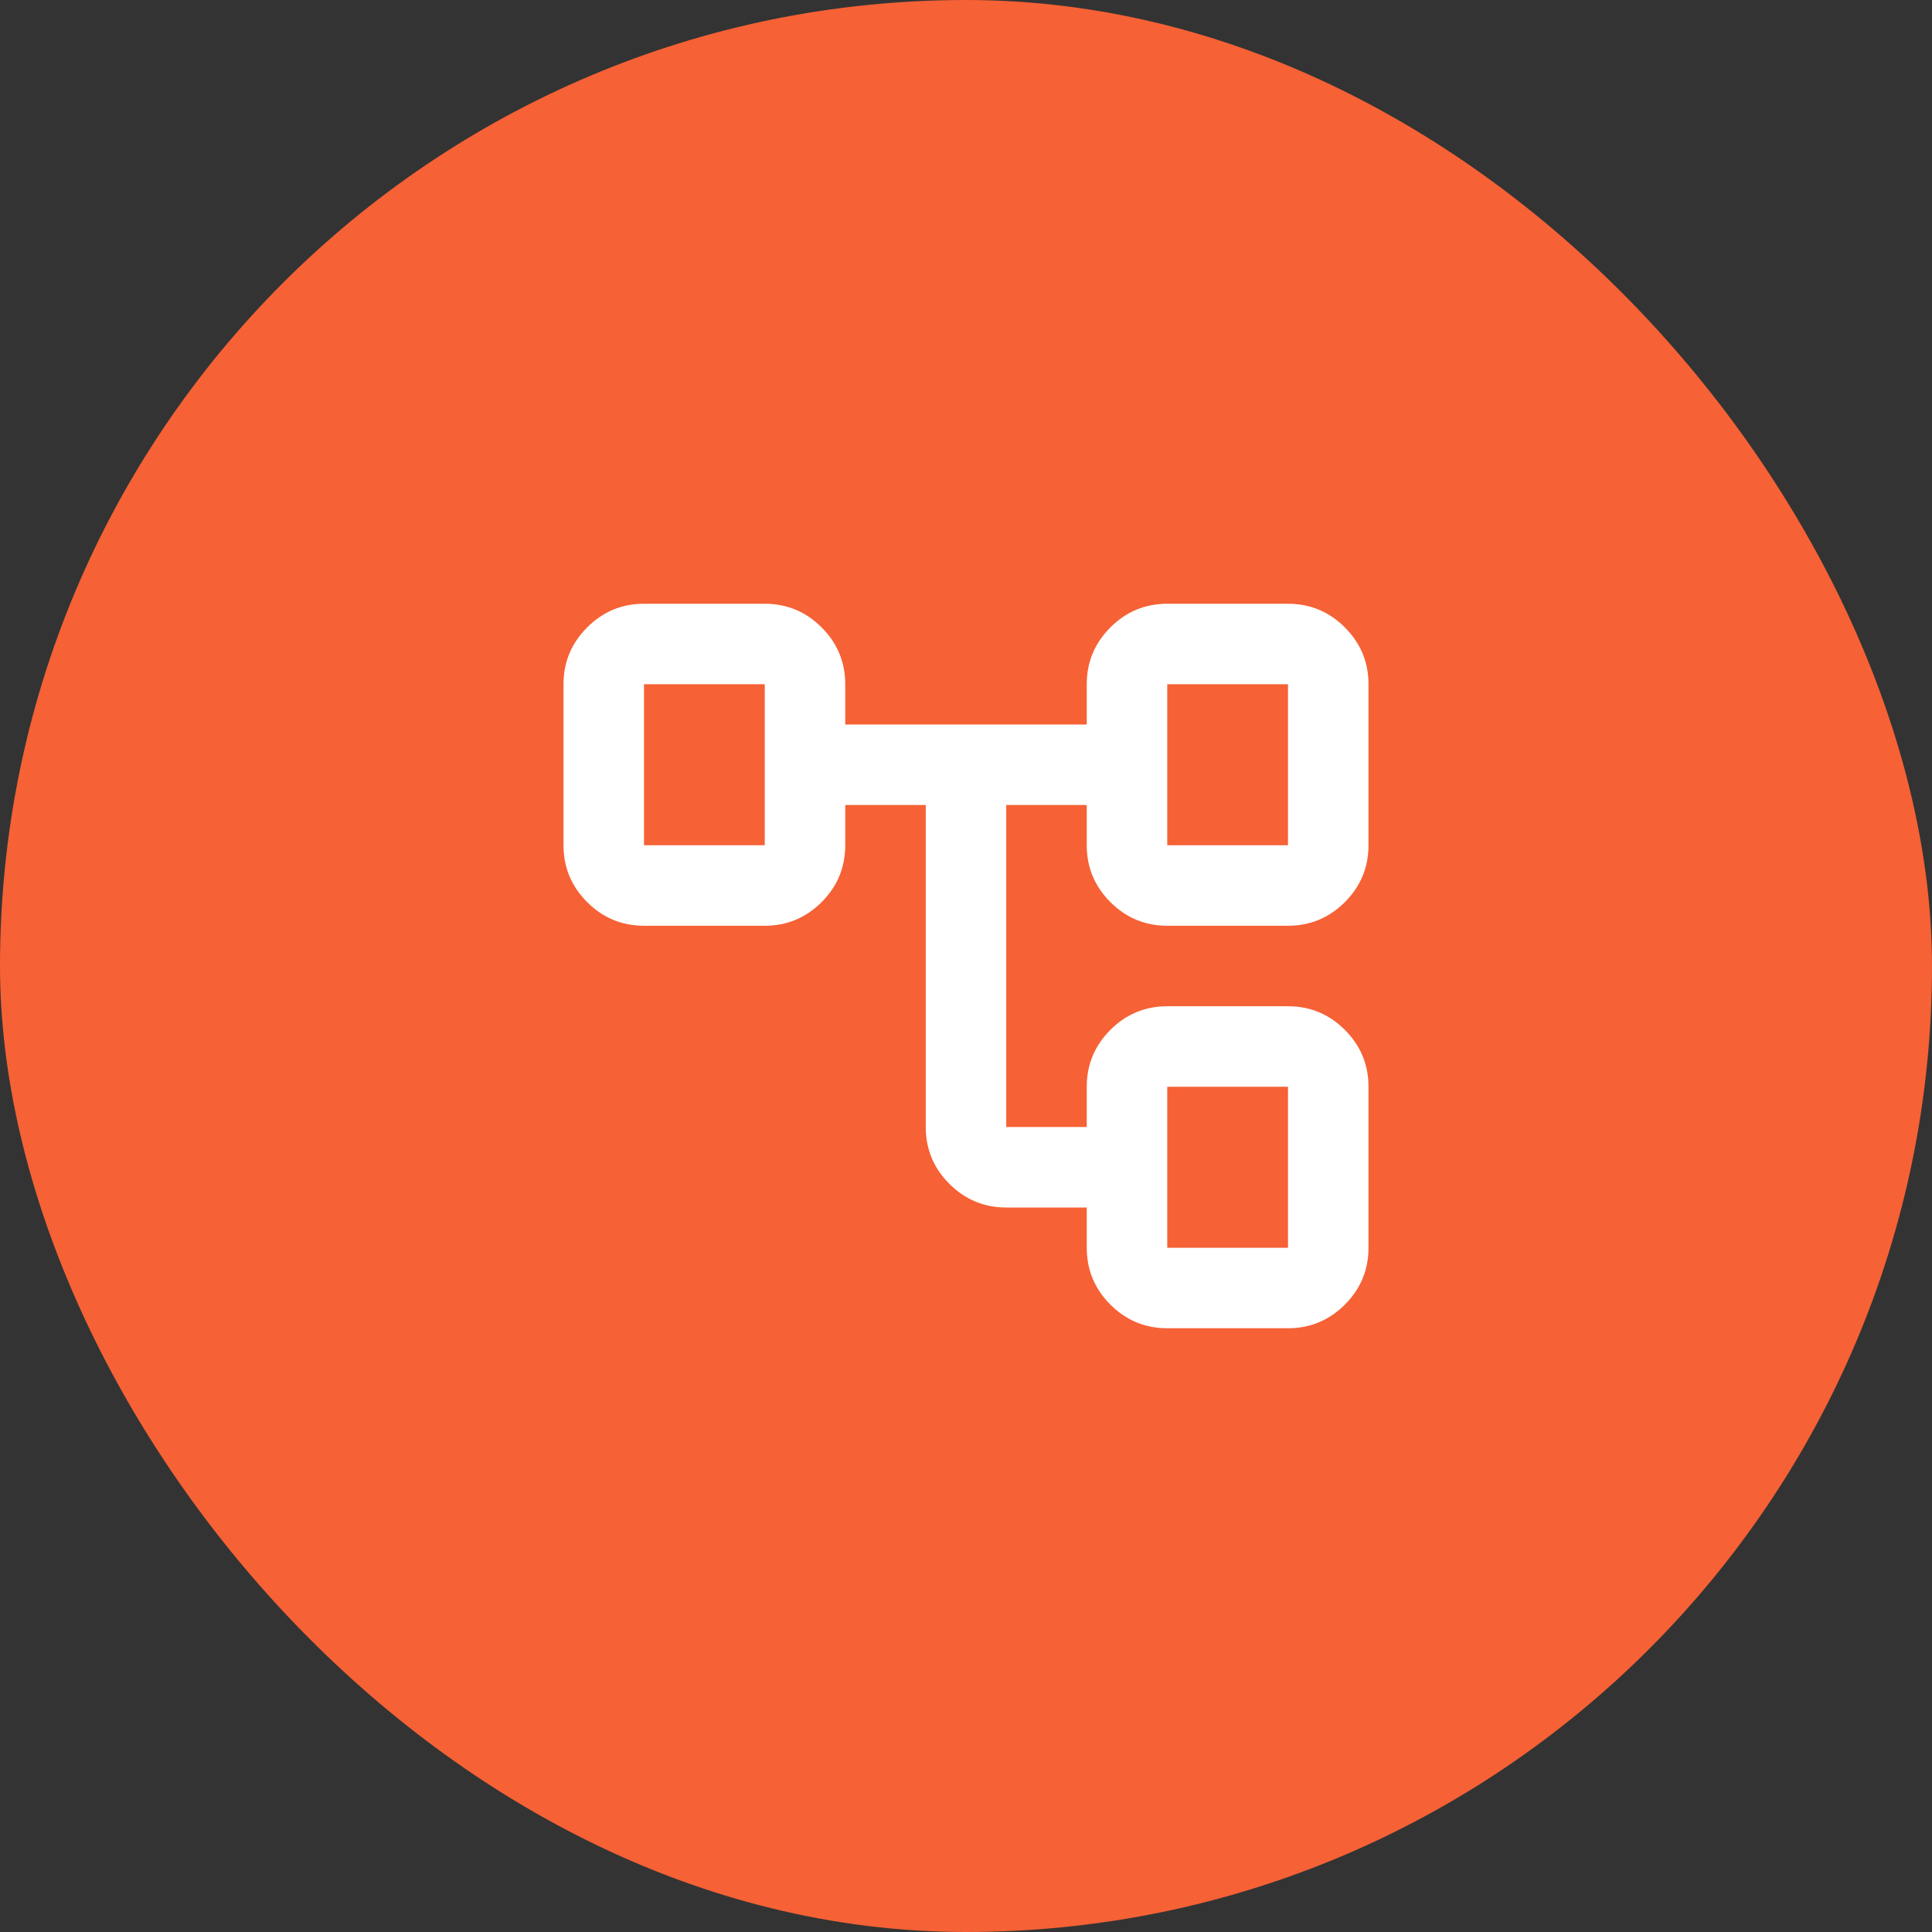
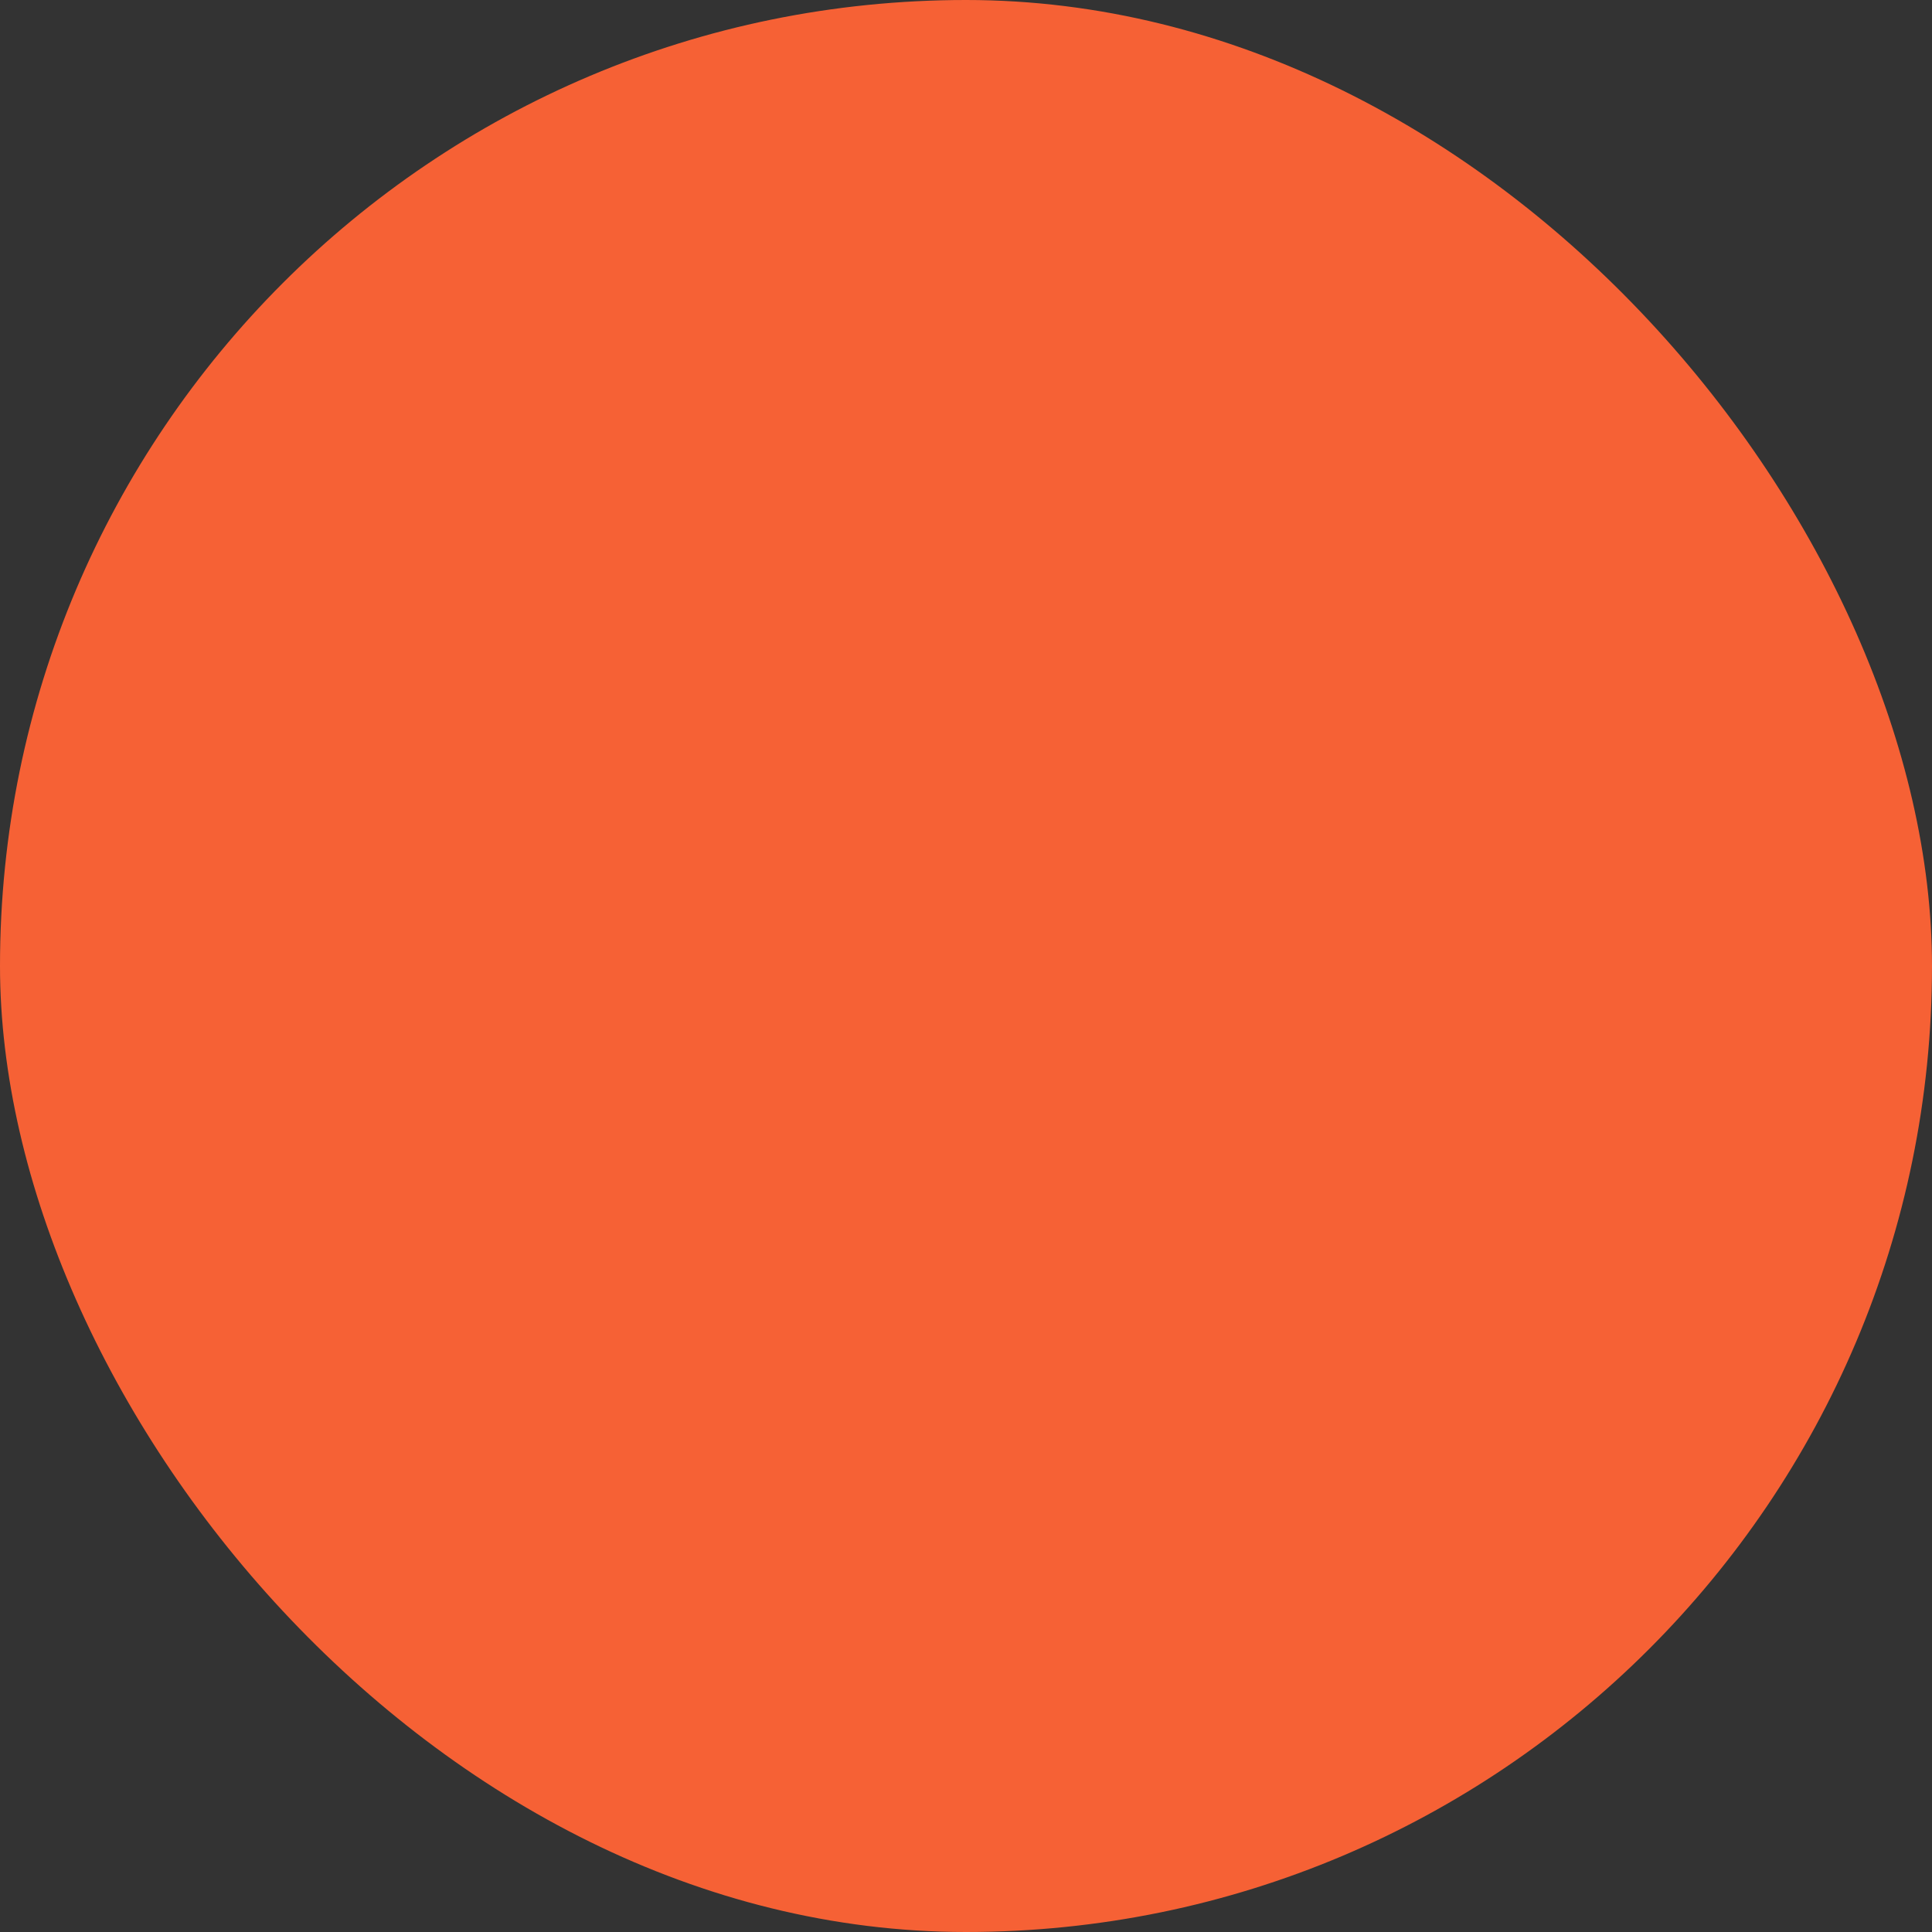
<svg xmlns="http://www.w3.org/2000/svg" width="48" height="48" viewBox="0 0 48 48" fill="none">
  <rect x="0" y="0" width="48" height="48" fill="#333333" stroke="none" />
  <rect width="48" height="48" rx="24" fill="#F66135" />
  <mask id="mask0_15120_3288" style="mask-type:alpha" maskUnits="userSpaceOnUse" x="12" y="12" width="24" height="24">
-     <rect x="12" y="12" width="24" height="24" fill="#D9D9D9" />
-   </mask>
+     </mask>
  <g mask="url(#mask0_15120_3288)">
-     <path d="M29 33C28.45 33 27.979 32.804 27.587 32.413C27.196 32.021 27 31.55 27 31V30H25C24.45 30 23.979 29.804 23.587 29.413C23.196 29.021 23 28.55 23 28V20H21V21C21 21.55 20.804 22.021 20.413 22.413C20.021 22.804 19.55 23 19 23H16C15.45 23 14.979 22.804 14.588 22.413C14.196 22.021 14 21.55 14 21V17C14 16.45 14.196 15.979 14.588 15.588C14.979 15.196 15.45 15 16 15H19C19.55 15 20.021 15.196 20.413 15.588C20.804 15.979 21 16.45 21 17V18H27V17C27 16.45 27.196 15.979 27.587 15.588C27.979 15.196 28.45 15 29 15H32C32.55 15 33.021 15.196 33.413 15.588C33.804 15.979 34 16.45 34 17V21C34 21.55 33.804 22.021 33.413 22.413C33.021 22.804 32.55 23 32 23H29C28.45 23 27.979 22.804 27.587 22.413C27.196 22.021 27 21.55 27 21V20H25V28H27V27C27 26.45 27.196 25.979 27.587 25.587C27.979 25.196 28.45 25 29 25H32C32.55 25 33.021 25.196 33.413 25.587C33.804 25.979 34 26.45 34 27V31C34 31.55 33.804 32.021 33.413 32.413C33.021 32.804 32.55 33 32 33H29ZM29 21H32V17H29V21ZM29 31H32V27H29V31ZM16 21H19V17H16V21Z" fill="white" />
-   </g>
+     </g>
</svg>